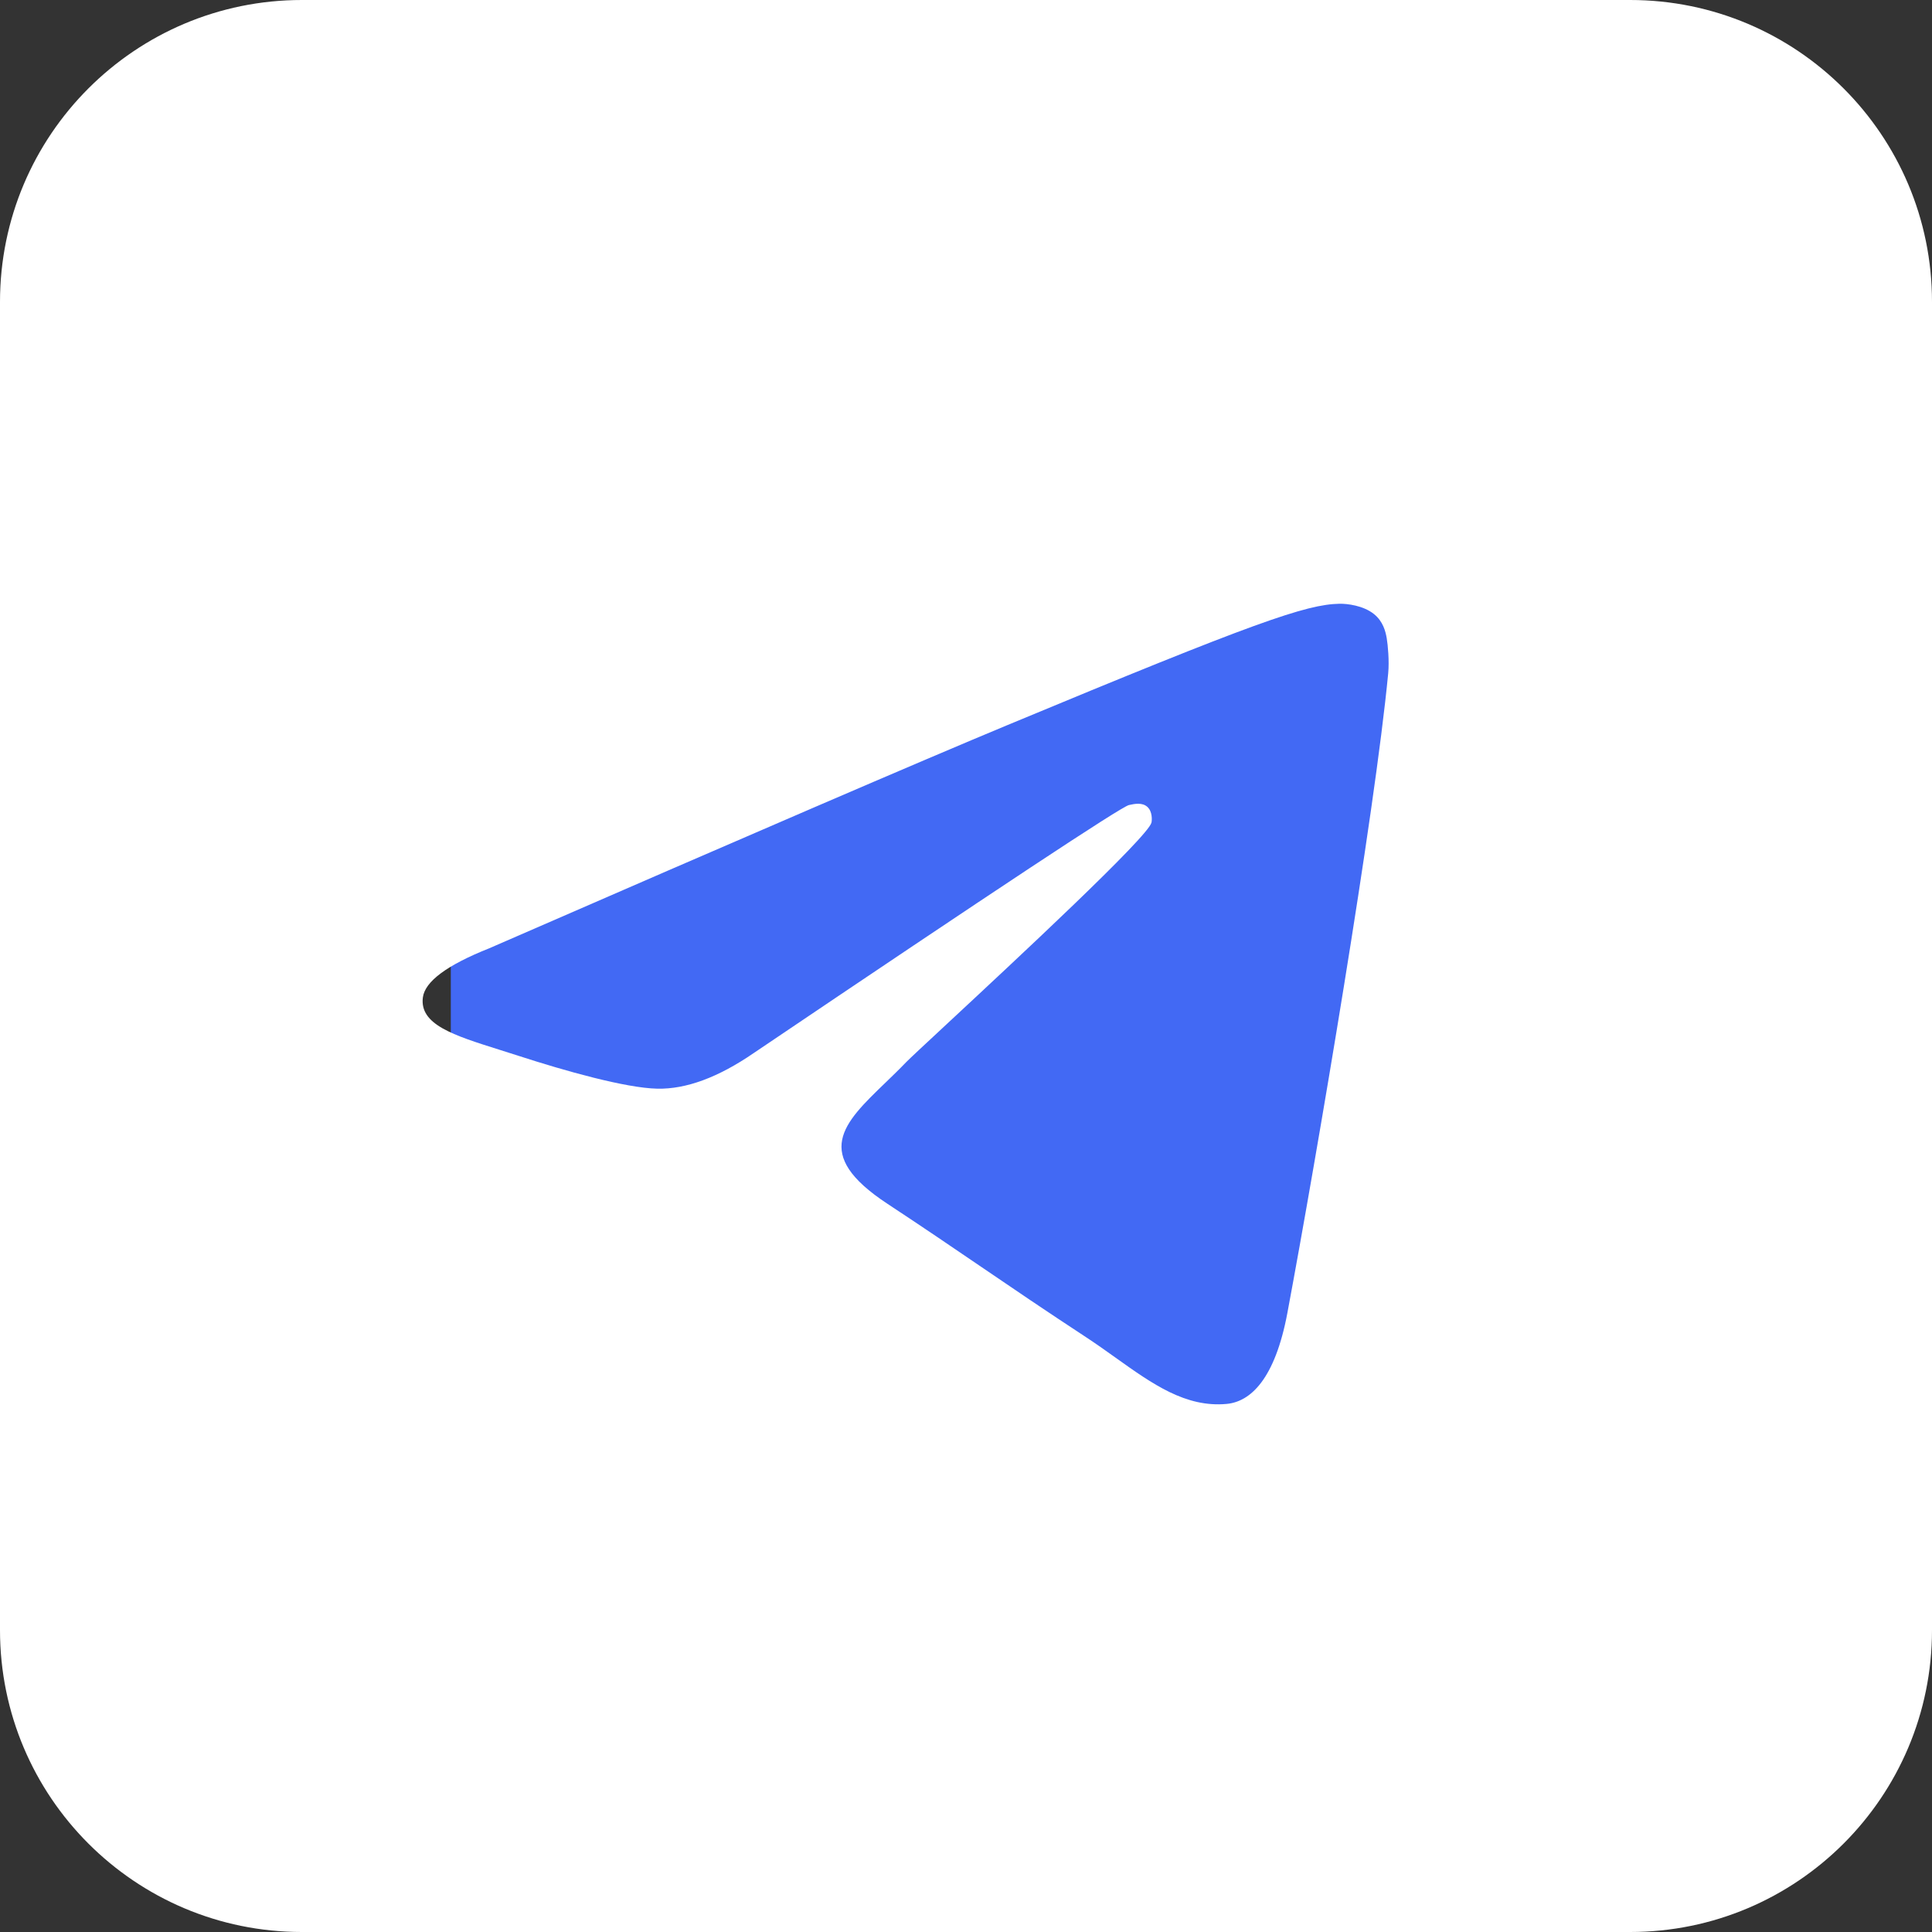
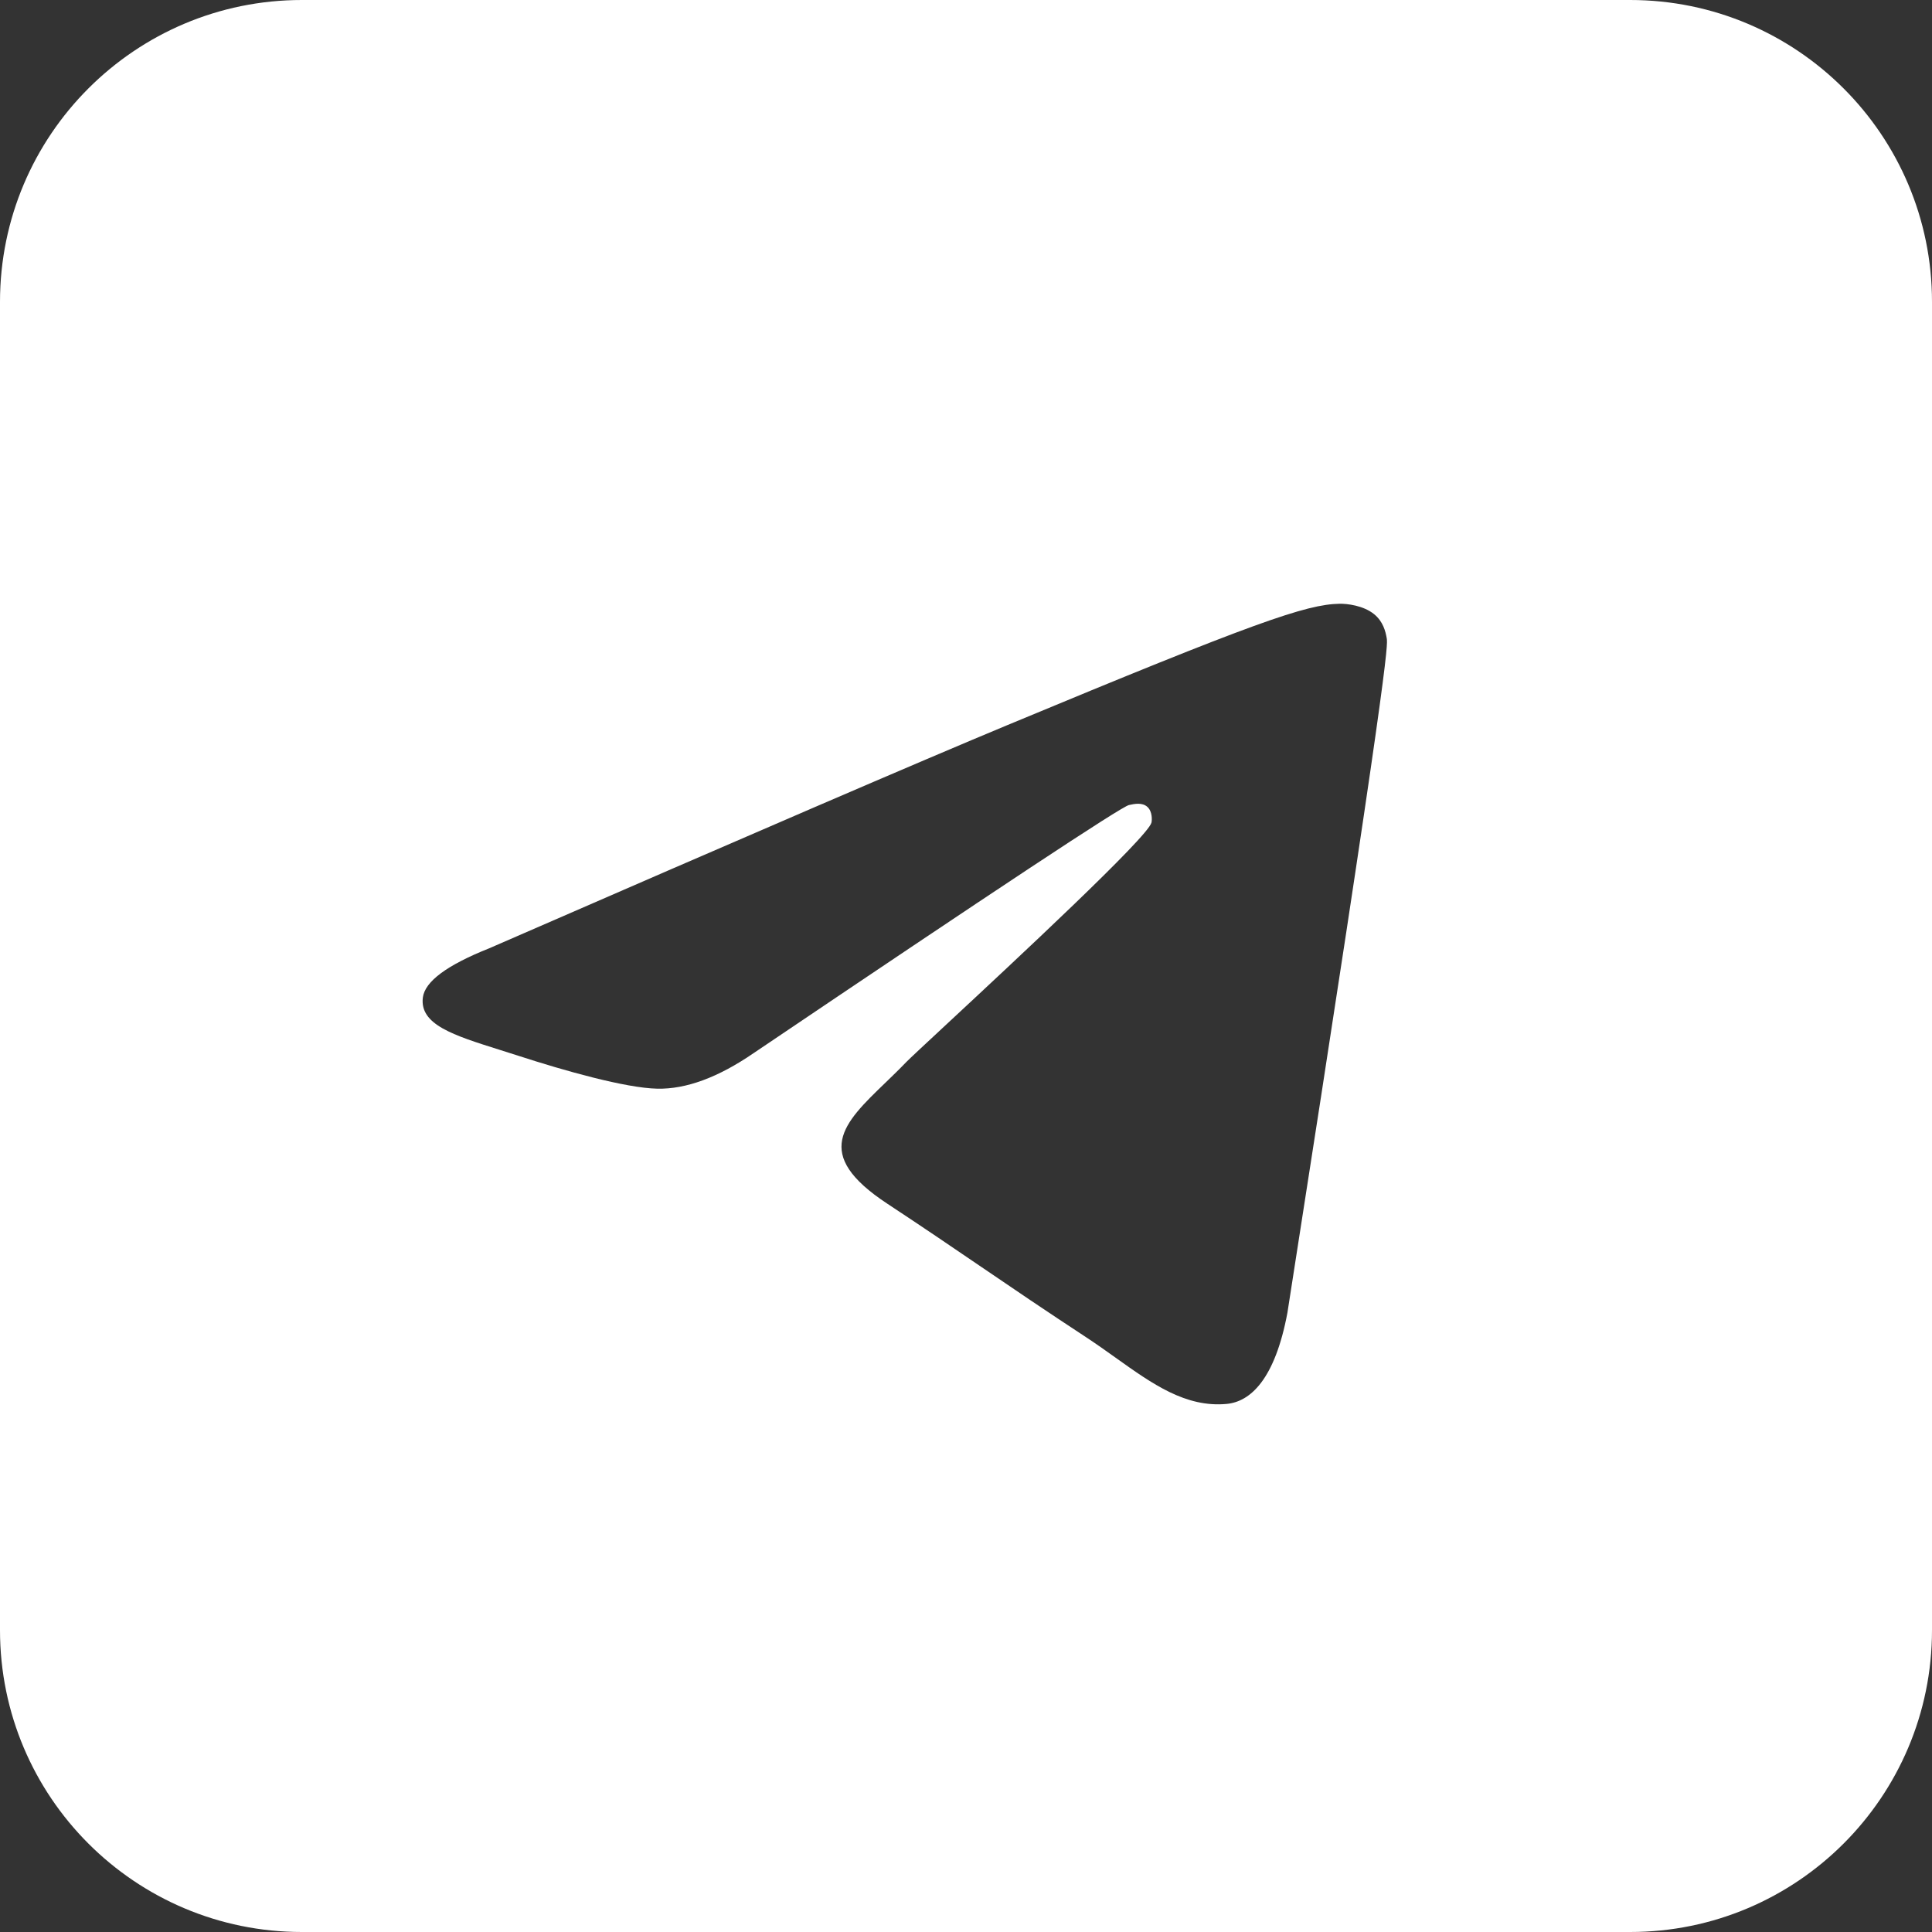
<svg xmlns="http://www.w3.org/2000/svg" width="60" height="60" viewBox="0 0 60 60" fill="none">
  <rect x="0" y="0" width="60" height="60" fill="#333333" stroke="none" />
-   <rect x="14" y="10" width="38" height="38" fill="#4269F4" />
-   <path fill-rule="evenodd" clip-rule="evenodd" d="M9.375 0H50.625C55.803 0 60 4.197 60 9.375V50.625C60 55.803 55.803 60 50.625 60H9.375C4.197 60 0 55.803 0 50.625V9.375C0 4.197 4.197 0 9.375 0ZM31.297 22.514C28.61 23.631 23.24 25.945 15.187 29.453C13.88 29.973 13.195 30.482 13.132 30.979C13.027 31.82 14.08 32.151 15.513 32.602C15.708 32.663 15.91 32.727 16.117 32.794C17.528 33.252 19.425 33.789 20.412 33.81C21.306 33.829 22.305 33.461 23.407 32.704C30.931 27.625 34.816 25.057 35.059 25.002C35.231 24.963 35.47 24.914 35.631 25.057C35.793 25.201 35.777 25.473 35.76 25.546C35.656 25.99 31.523 29.832 29.384 31.821C28.718 32.44 28.245 32.88 28.148 32.98C27.932 33.205 27.711 33.418 27.499 33.623C26.188 34.886 25.206 35.833 27.553 37.38C28.681 38.123 29.584 38.738 30.484 39.351C31.468 40.021 32.449 40.689 33.718 41.521C34.041 41.733 34.35 41.953 34.651 42.168C35.795 42.984 36.824 43.717 38.094 43.6C38.832 43.532 39.595 42.838 39.982 40.768C40.897 35.875 42.696 25.275 43.112 20.907C43.148 20.524 43.102 20.035 43.066 19.82C43.029 19.605 42.952 19.298 42.672 19.072C42.341 18.803 41.83 18.746 41.602 18.75C40.563 18.769 38.969 19.323 31.297 22.514Z" fill="white" />
+   <path fill-rule="evenodd" clip-rule="evenodd" d="M9.375 0H50.625C55.803 0 60 4.197 60 9.375V50.625C60 55.803 55.803 60 50.625 60H9.375C4.197 60 0 55.803 0 50.625V9.375C0 4.197 4.197 0 9.375 0ZM31.297 22.514C28.61 23.631 23.24 25.945 15.187 29.453C13.88 29.973 13.195 30.482 13.132 30.979C13.027 31.82 14.08 32.151 15.513 32.602C15.708 32.663 15.91 32.727 16.117 32.794C17.528 33.252 19.425 33.789 20.412 33.81C21.306 33.829 22.305 33.461 23.407 32.704C30.931 27.625 34.816 25.057 35.059 25.002C35.231 24.963 35.47 24.914 35.631 25.057C35.793 25.201 35.777 25.473 35.76 25.546C35.656 25.99 31.523 29.832 29.384 31.821C28.718 32.44 28.245 32.88 28.148 32.98C27.932 33.205 27.711 33.418 27.499 33.623C26.188 34.886 25.206 35.833 27.553 37.38C28.681 38.123 29.584 38.738 30.484 39.351C31.468 40.021 32.449 40.689 33.718 41.521C34.041 41.733 34.35 41.953 34.651 42.168C35.795 42.984 36.824 43.717 38.094 43.6C38.832 43.532 39.595 42.838 39.982 40.768C43.148 20.524 43.102 20.035 43.066 19.82C43.029 19.605 42.952 19.298 42.672 19.072C42.341 18.803 41.83 18.746 41.602 18.75C40.563 18.769 38.969 19.323 31.297 22.514Z" fill="white" />
</svg>